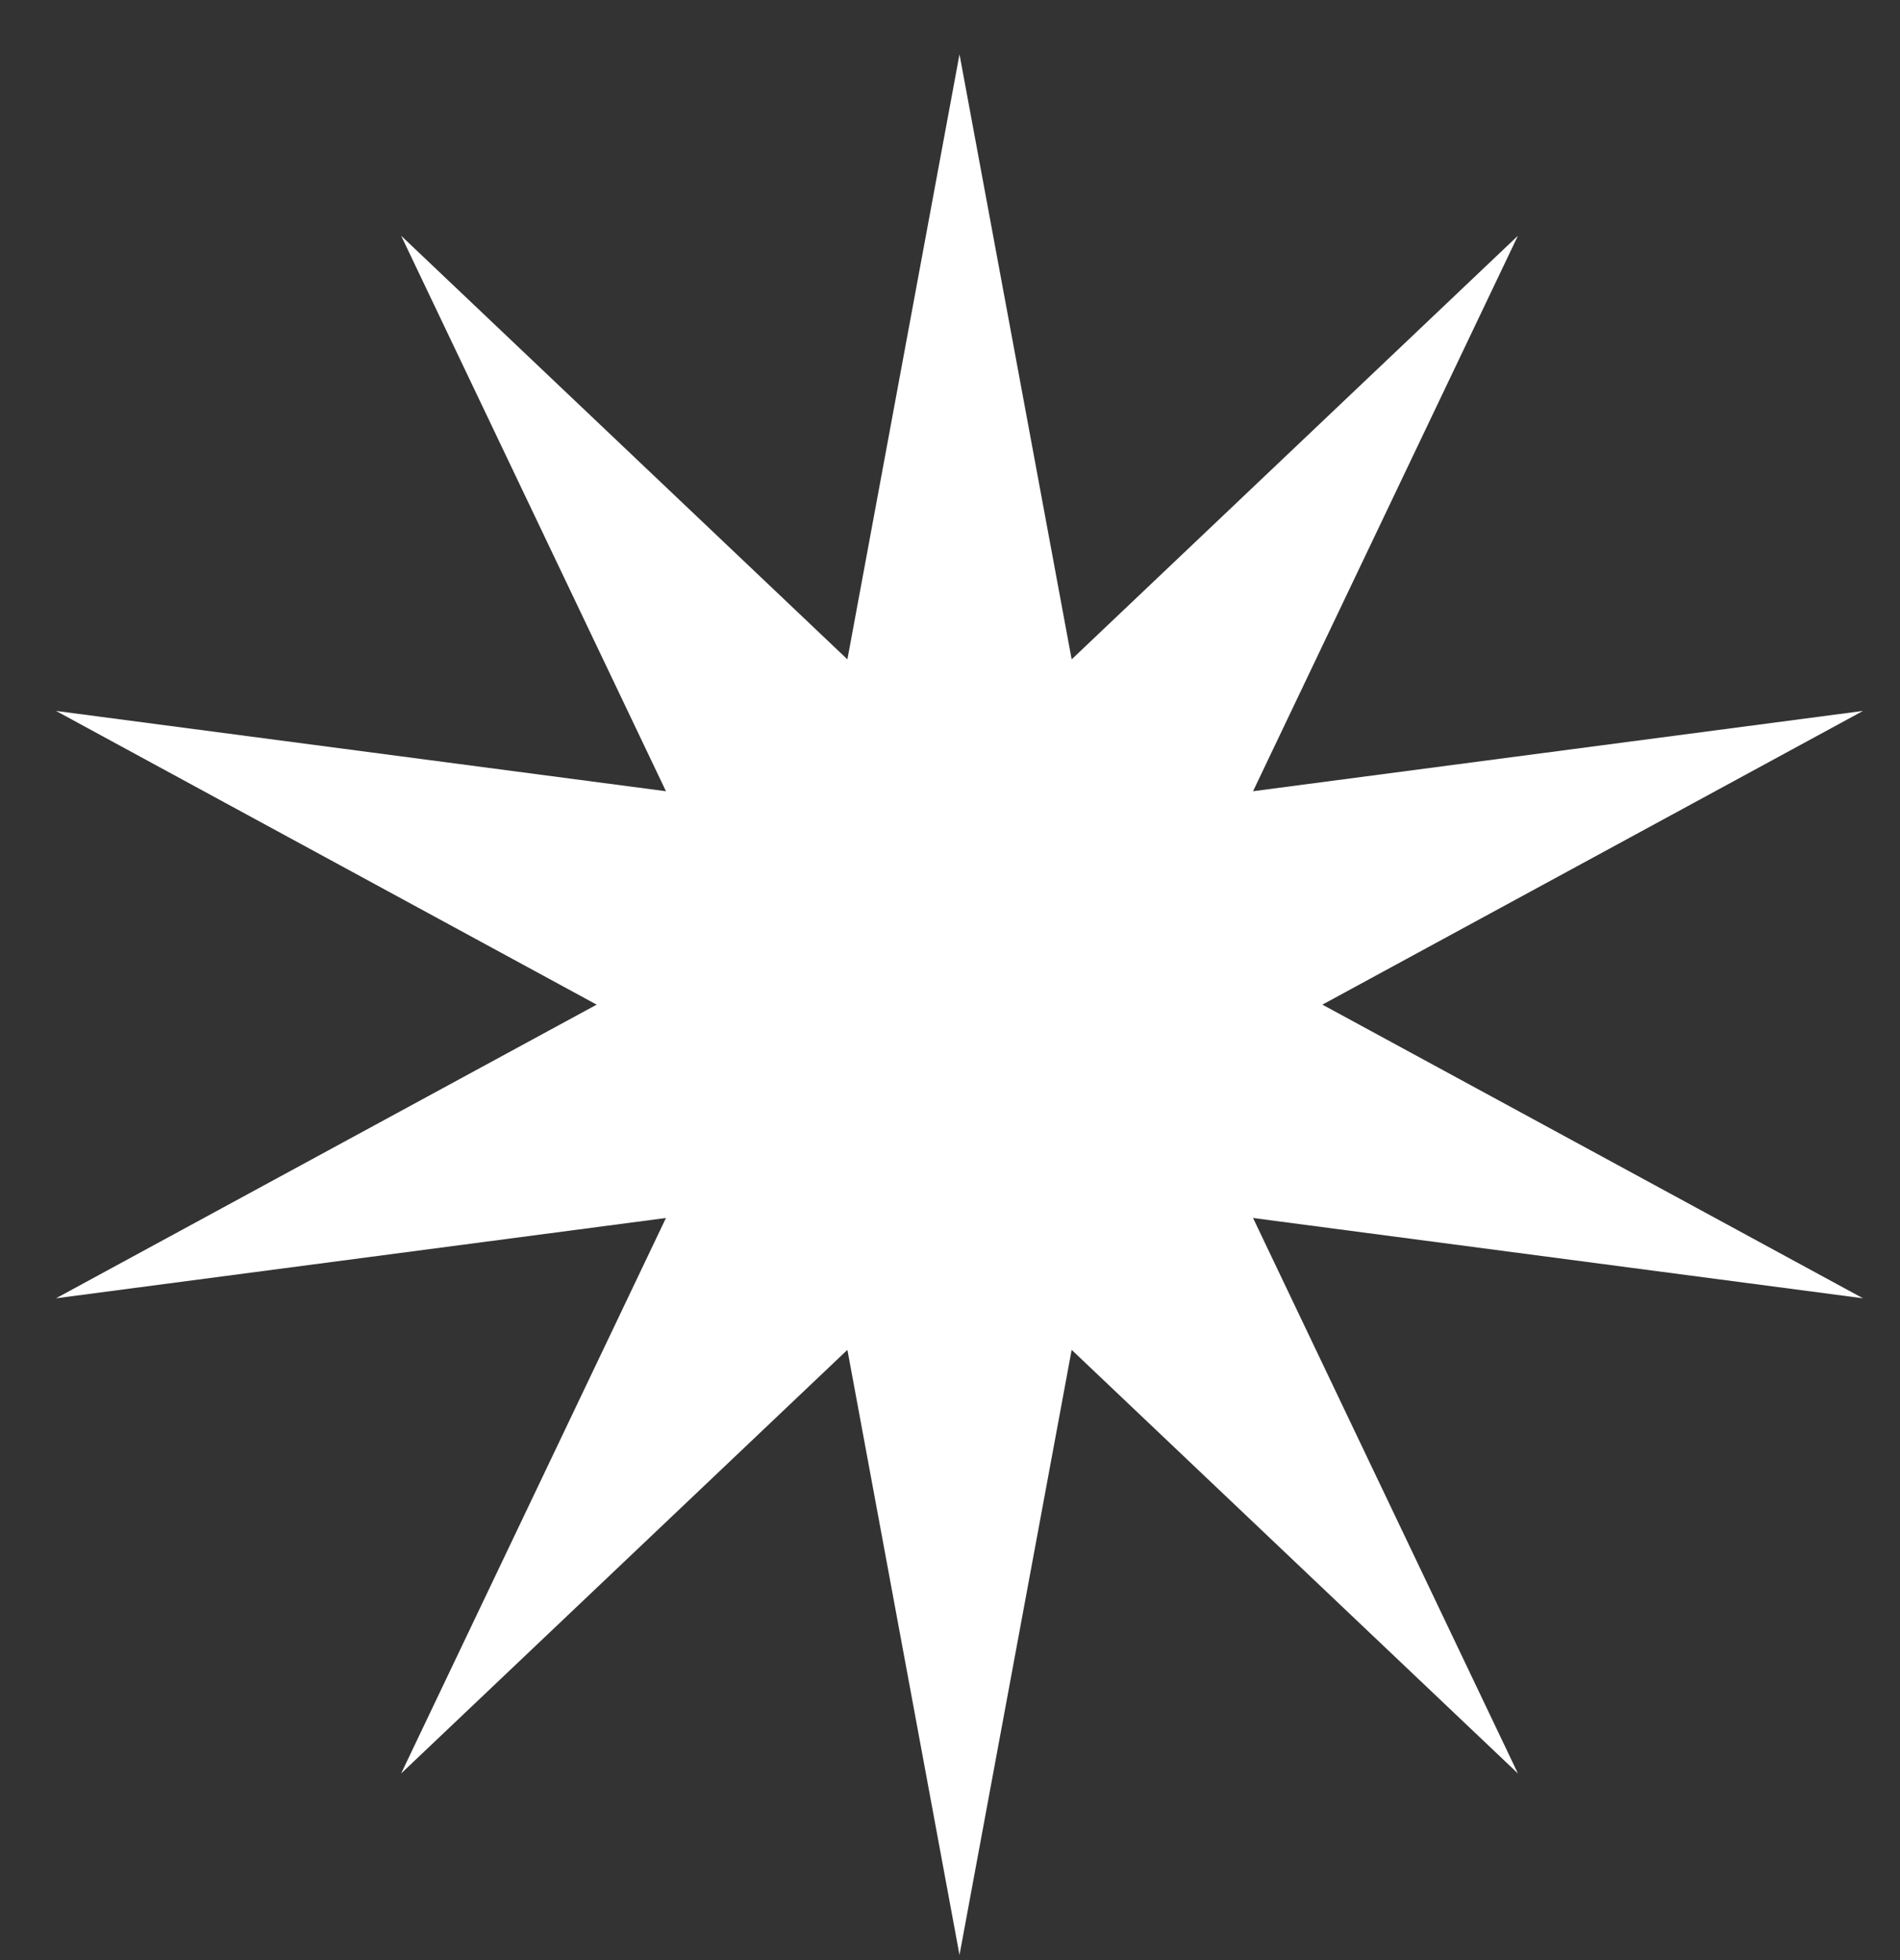
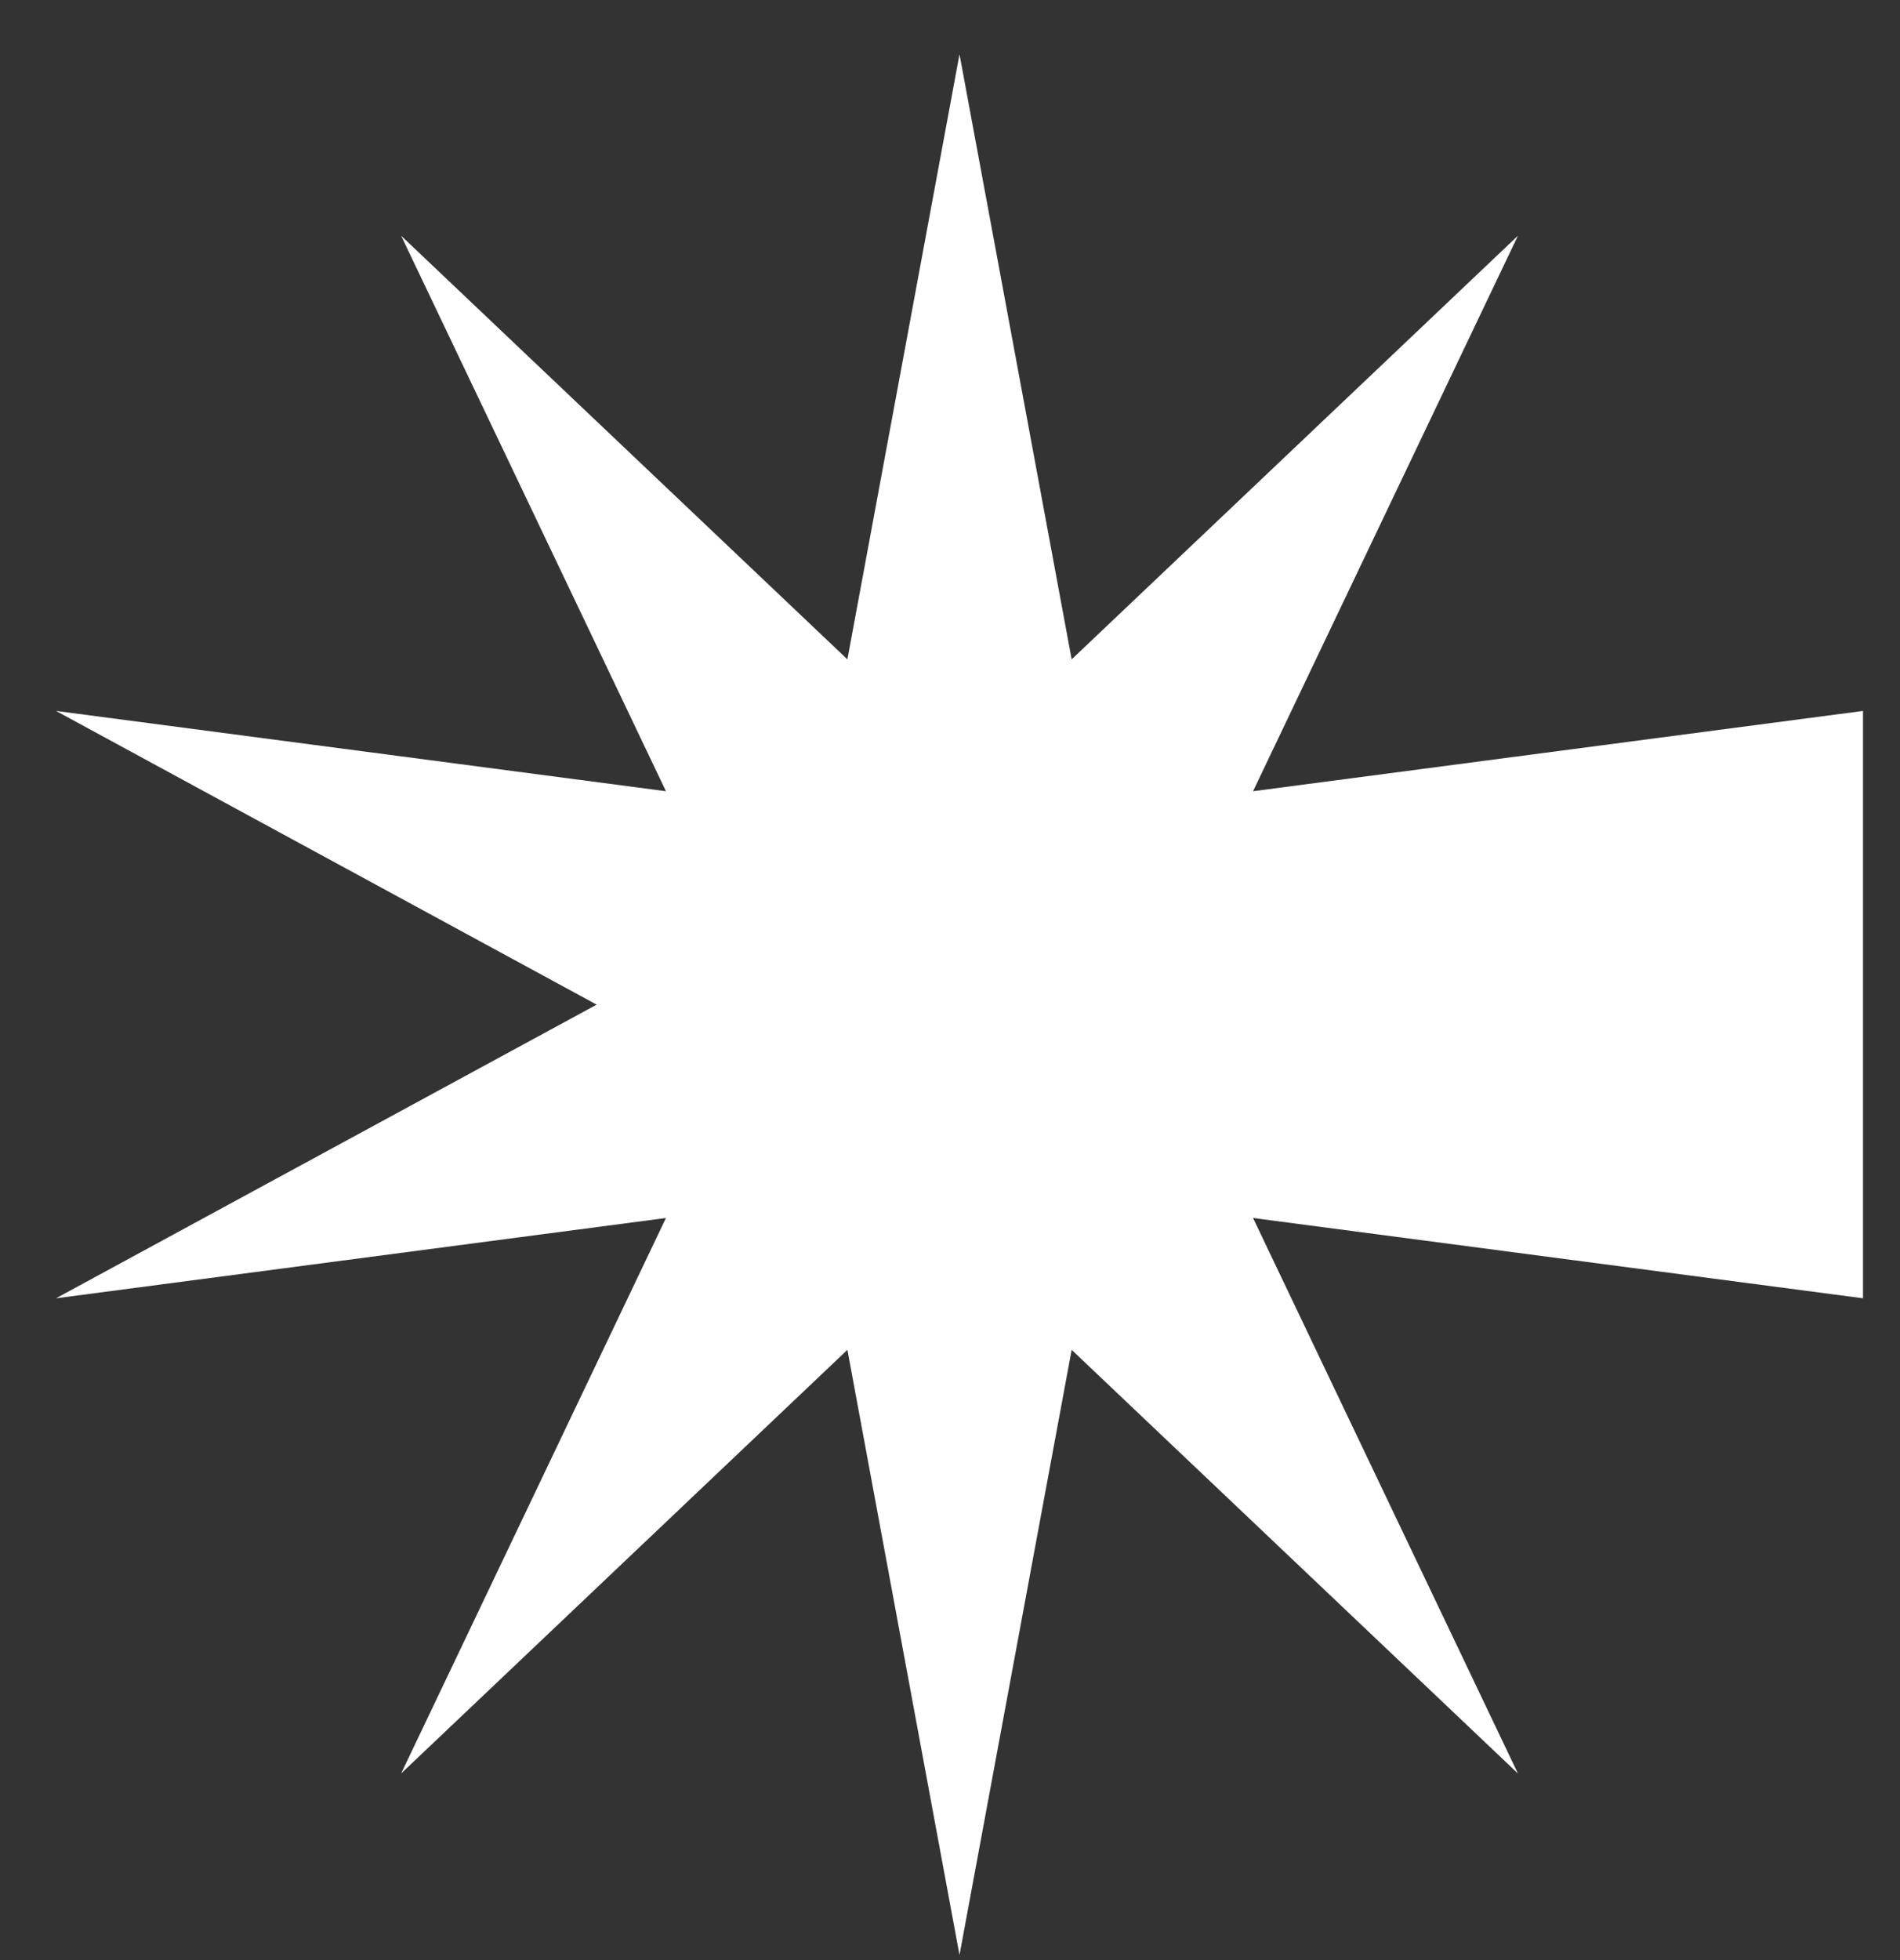
<svg xmlns="http://www.w3.org/2000/svg" width="32" height="33" viewBox="0 0 32 33" fill="none">
  <rect x="0" y="0" width="32" height="33" fill="#333333" stroke="none" />
-   <path d="M16.16 0.914L18.049 11.101L25.565 3.969L21.104 13.321L31.377 11.969L22.272 16.914L31.377 21.858L21.104 20.506L25.565 29.858L18.049 22.726L16.16 32.914L14.272 22.726L6.756 29.858L11.216 20.506L0.943 21.858L10.049 16.914L0.943 11.969L11.216 13.321L6.756 3.969L14.272 11.101L16.16 0.914Z" fill="white" />
+   <path d="M16.16 0.914L18.049 11.101L25.565 3.969L21.104 13.321L31.377 11.969L31.377 21.858L21.104 20.506L25.565 29.858L18.049 22.726L16.16 32.914L14.272 22.726L6.756 29.858L11.216 20.506L0.943 21.858L10.049 16.914L0.943 11.969L11.216 13.321L6.756 3.969L14.272 11.101L16.16 0.914Z" fill="white" />
</svg>